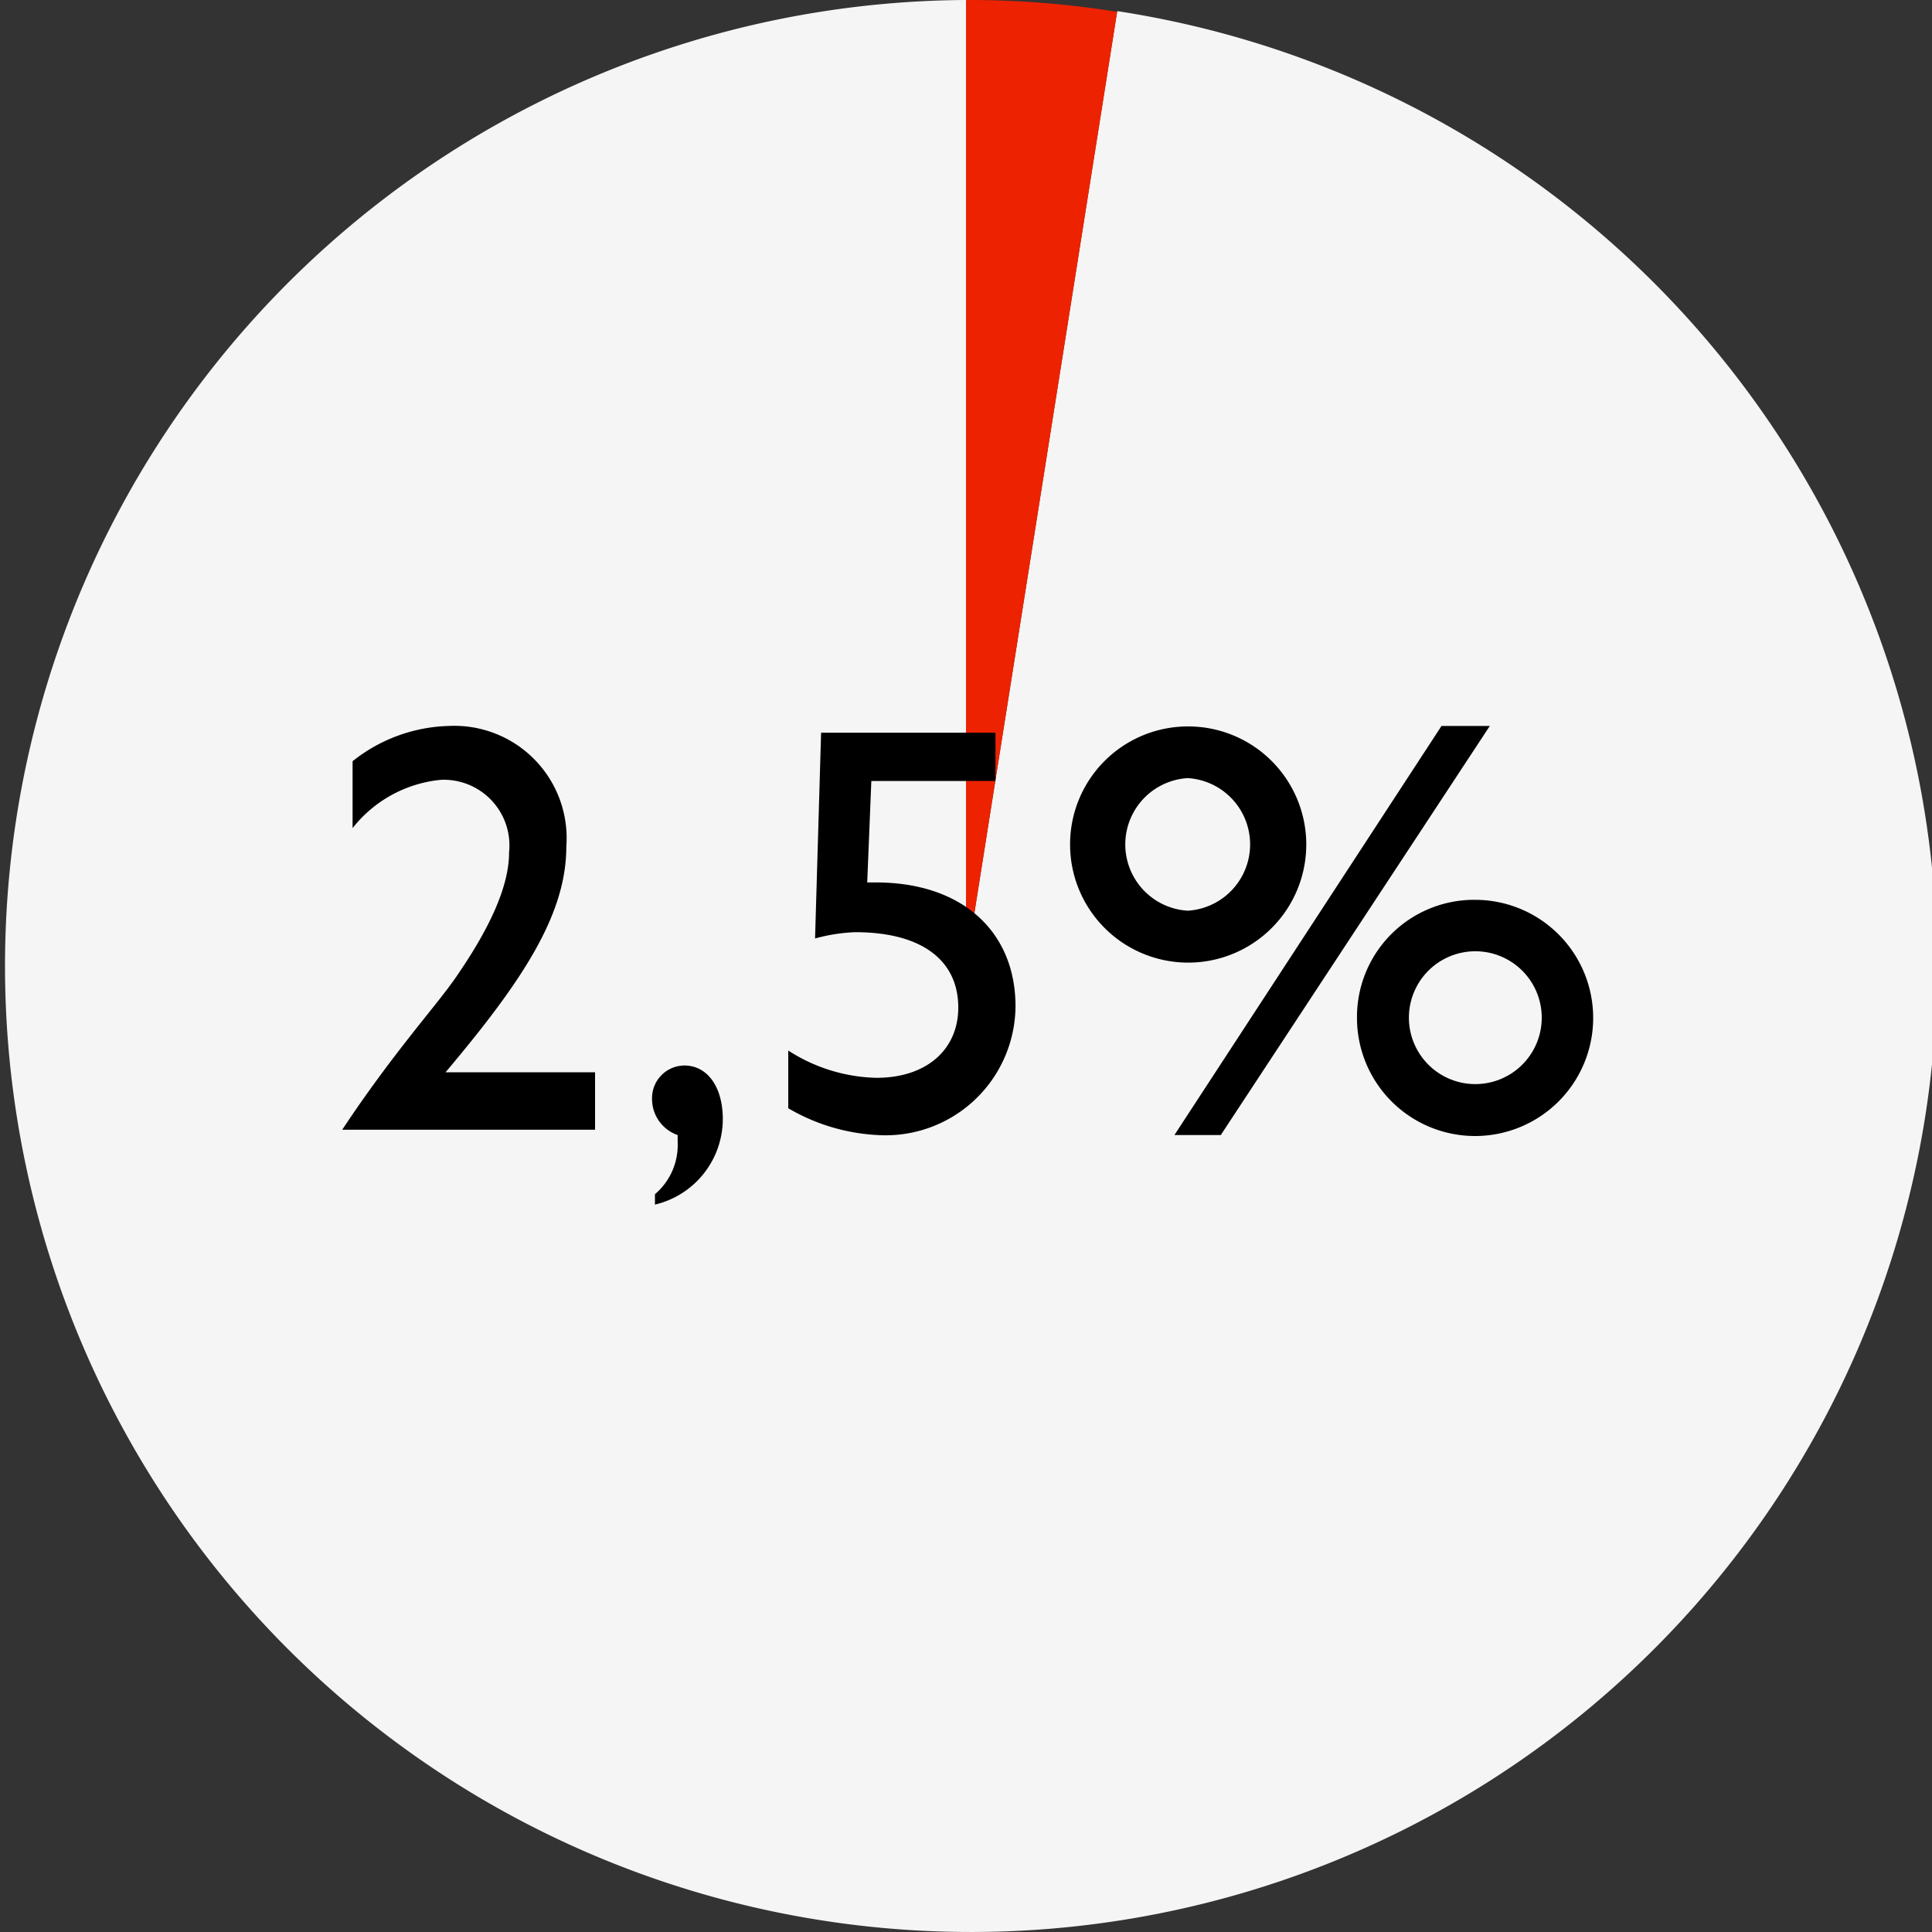
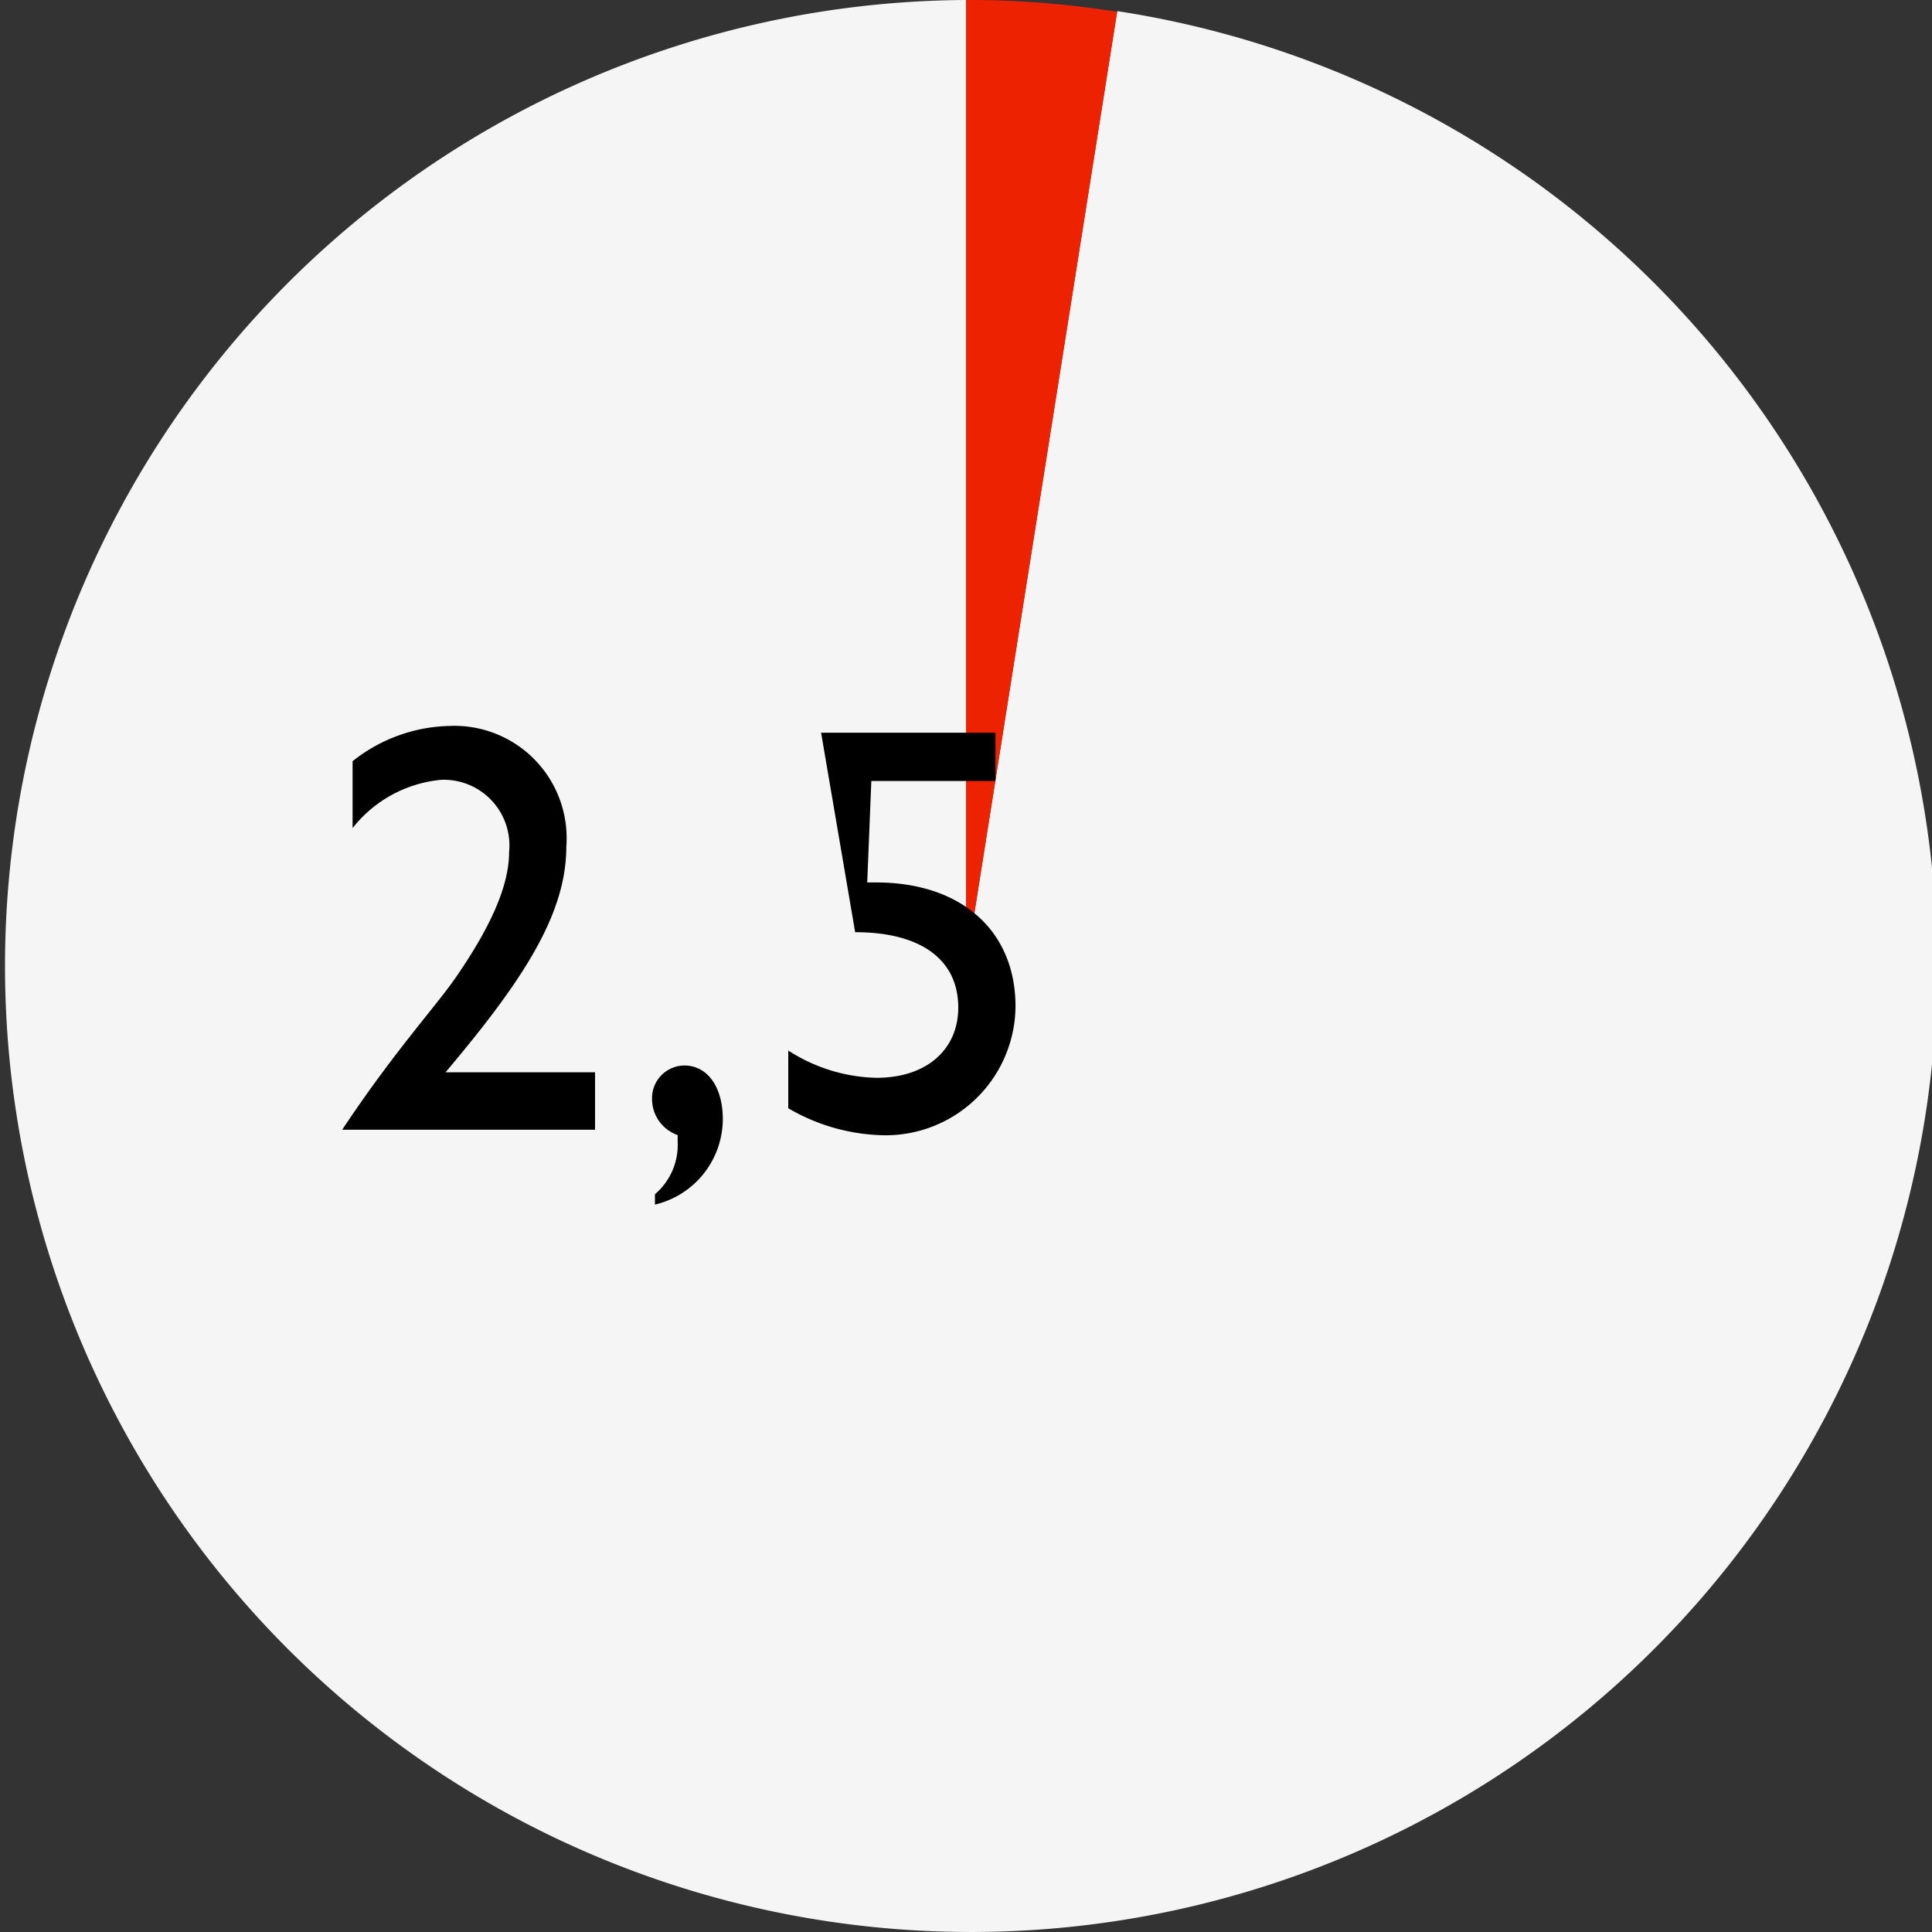
<svg xmlns="http://www.w3.org/2000/svg" id="Layer_1" data-name="Layer 1" viewBox="0 0 80 80">
  <rect x="0" y="0" width="80" height="80" fill="#333333" stroke="none" />
  <defs>
    <style>.cls-1{fill:#f5f5f5;}.cls-2{fill:#ed2201;}</style>
  </defs>
  <path class="cls-1" d="M40,40,46.26.46A40,40,0,1,1,40,0Z" />
  <path class="cls-2" d="M40,40V0a38.57,38.57,0,0,1,6.26.49Z" />
  <path d="M18.82,40.55c1.49-2.14,2.26-3.87,2.26-5.26a2.72,2.72,0,0,0-2.81-3,5.29,5.29,0,0,0-3.67,2V31.52a6.66,6.66,0,0,1,4-1.46,4.65,4.65,0,0,1,4.85,5c0,2.84-1.85,5.6-5,9.34h6.19v2.38H14.17C16.25,43.64,18,41.72,18.82,40.55Z" />
  <path d="M27,45.51a1.35,1.35,0,0,1,1.34-1.39c.92,0,1.59.84,1.59,2.23a3.65,3.65,0,0,1-2.81,3.53l0-.43a2.68,2.68,0,0,0,.94-2.18V47A1.58,1.58,0,0,1,27,45.51Z" />
-   <path d="M32.64,43.5a7,7,0,0,0,3.65,1.13c2.09,0,3.39-1.18,3.39-2.91,0-1.94-1.49-3.12-4.27-3.12a7.27,7.27,0,0,0-1.66.26L34,30.34h7.22v2H36.08l-.17,4.2h.36c3.6,0,5.78,2.06,5.78,5.13A5.38,5.38,0,0,1,36.34,47a8.11,8.11,0,0,1-3.7-1.11Z" />
-   <path d="M49.18,30.08A4.89,4.89,0,1,1,44.31,35,4.88,4.88,0,0,1,49.18,30.08Zm0,7.63a2.75,2.75,0,0,0,0-5.49,2.75,2.75,0,0,0,0,5.49Zm10.51-7.65h2L50.55,47H48.63Zm1.4,7.2a4.89,4.89,0,1,1-4.9,4.89A4.85,4.85,0,0,1,61.09,37.26Zm0,7.63a2.75,2.75,0,0,0,0-5.5,2.75,2.75,0,1,0,0,5.5Z" />
+   <path d="M32.64,43.5a7,7,0,0,0,3.65,1.13c2.09,0,3.39-1.18,3.39-2.91,0-1.94-1.49-3.12-4.27-3.12L34,30.34h7.22v2H36.08l-.17,4.2h.36c3.6,0,5.78,2.06,5.78,5.13A5.38,5.38,0,0,1,36.34,47a8.11,8.11,0,0,1-3.7-1.11Z" />
</svg>